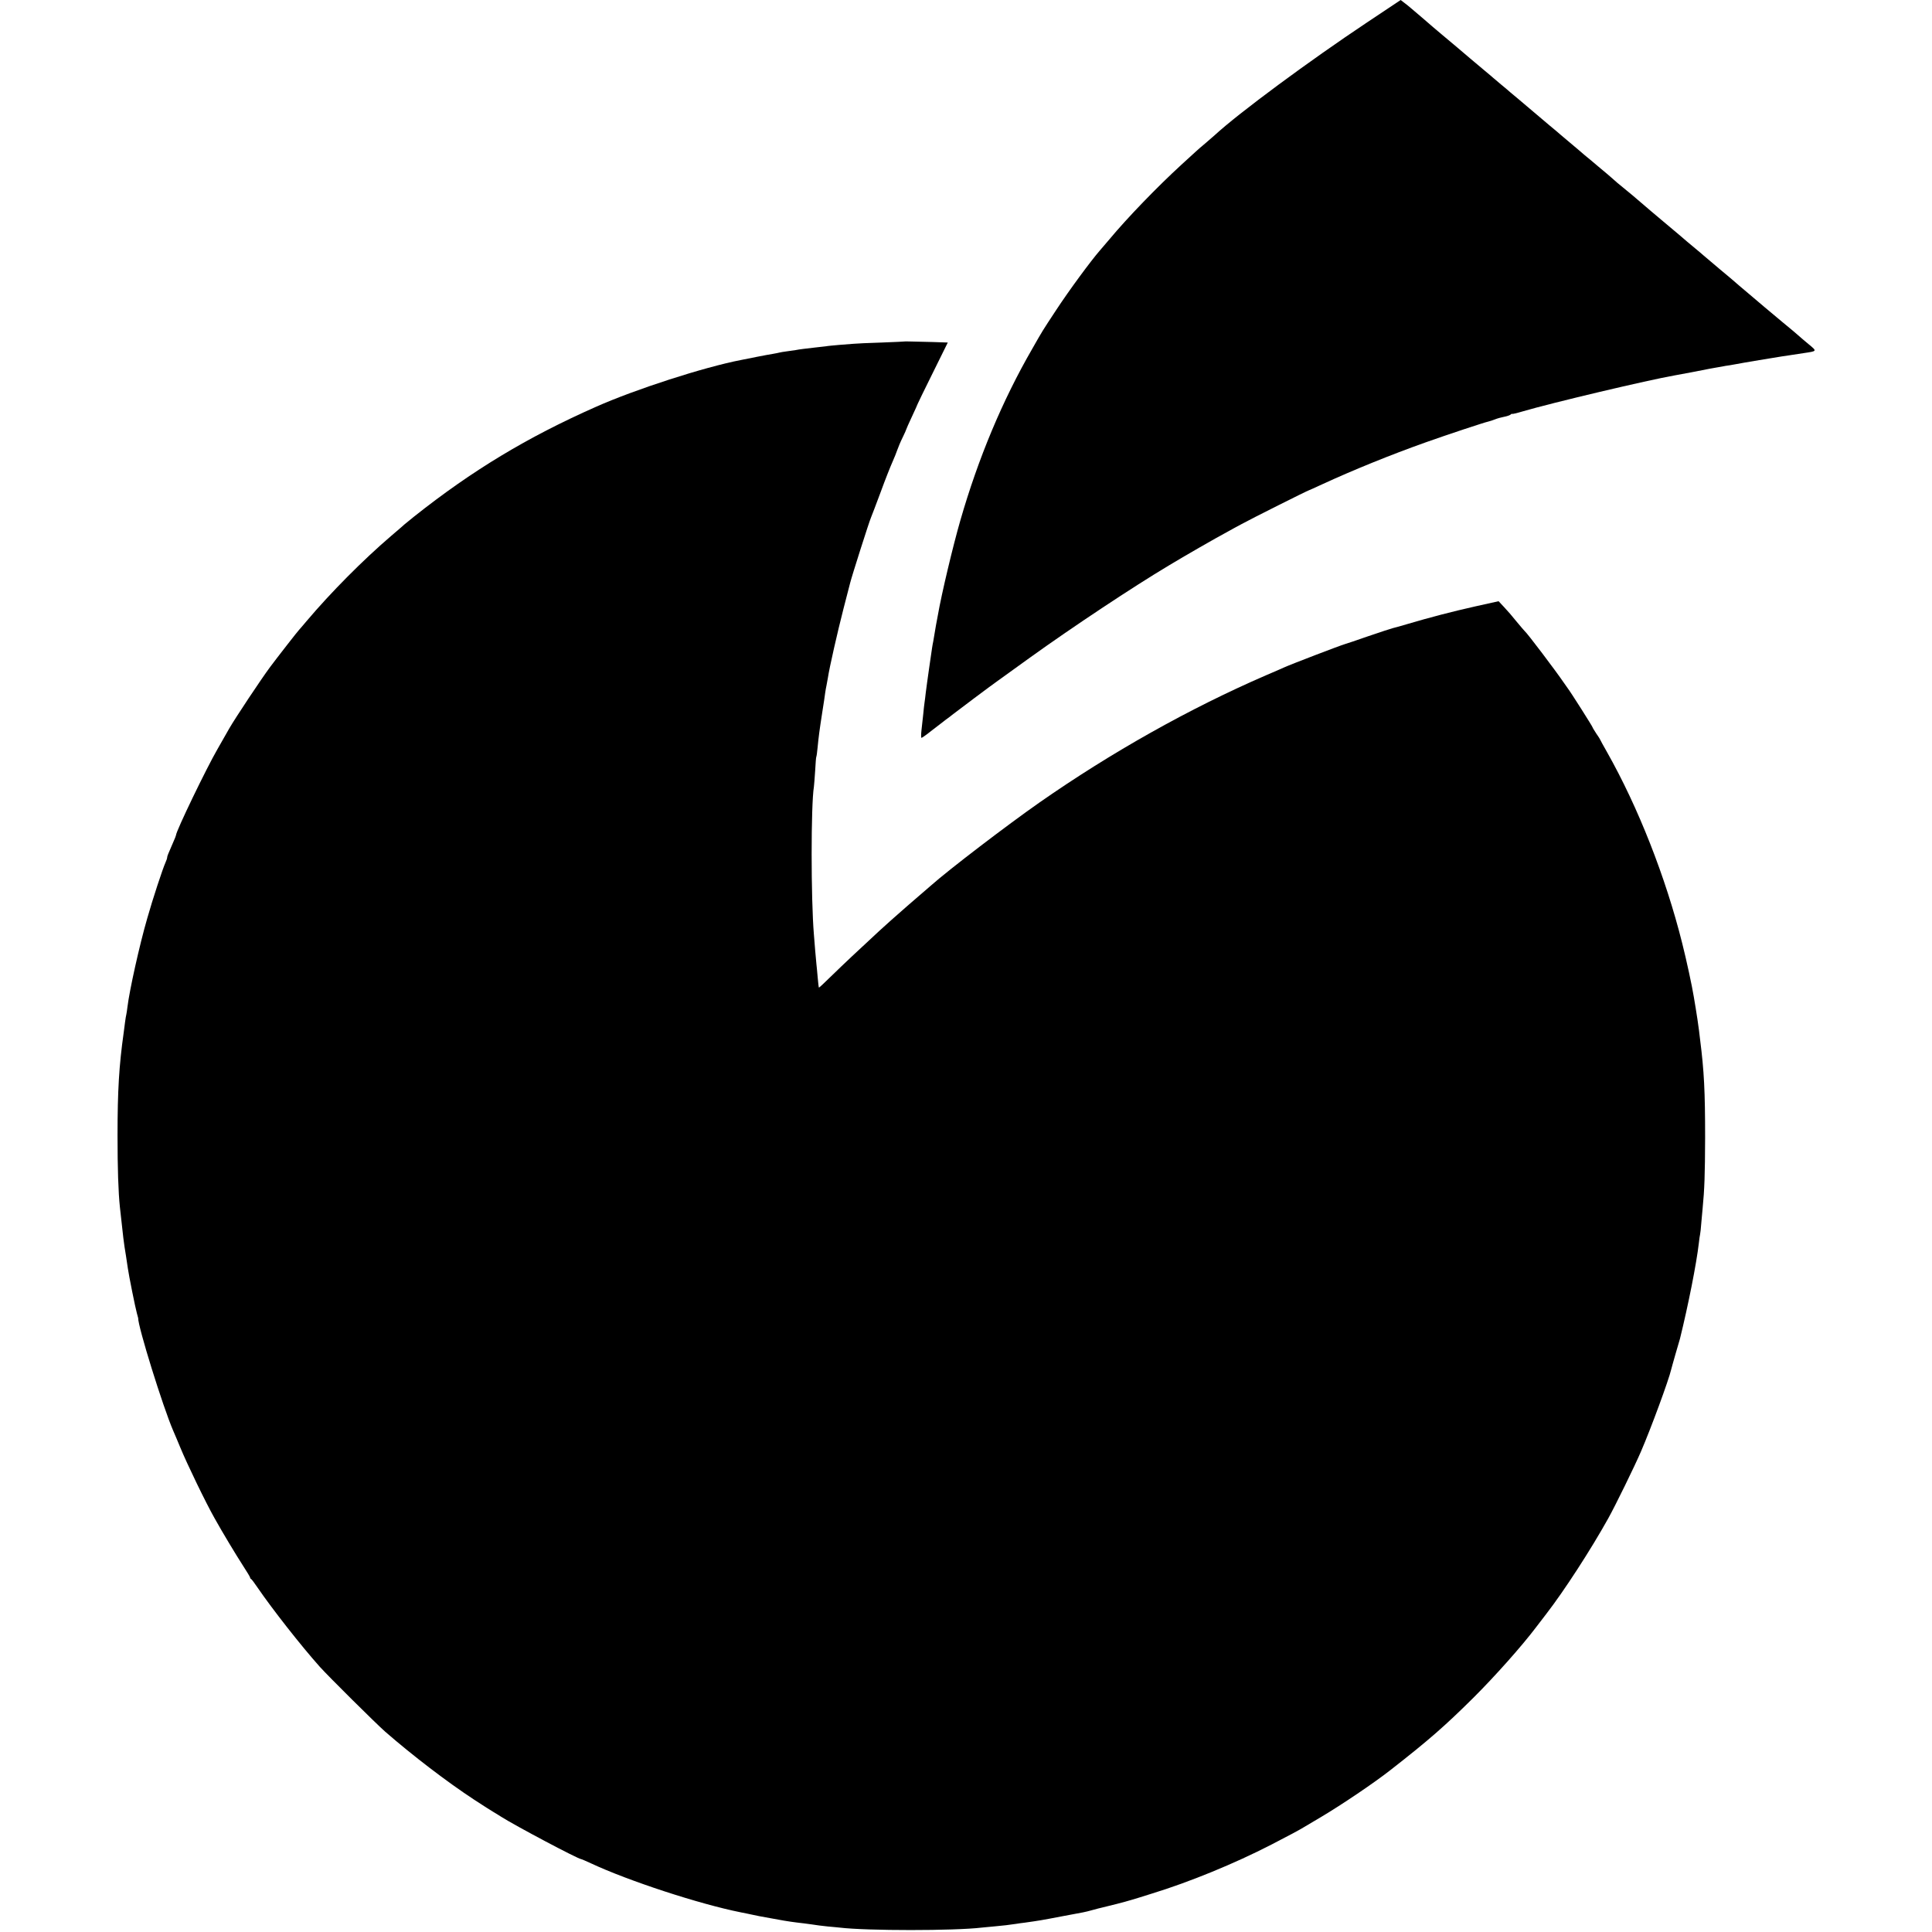
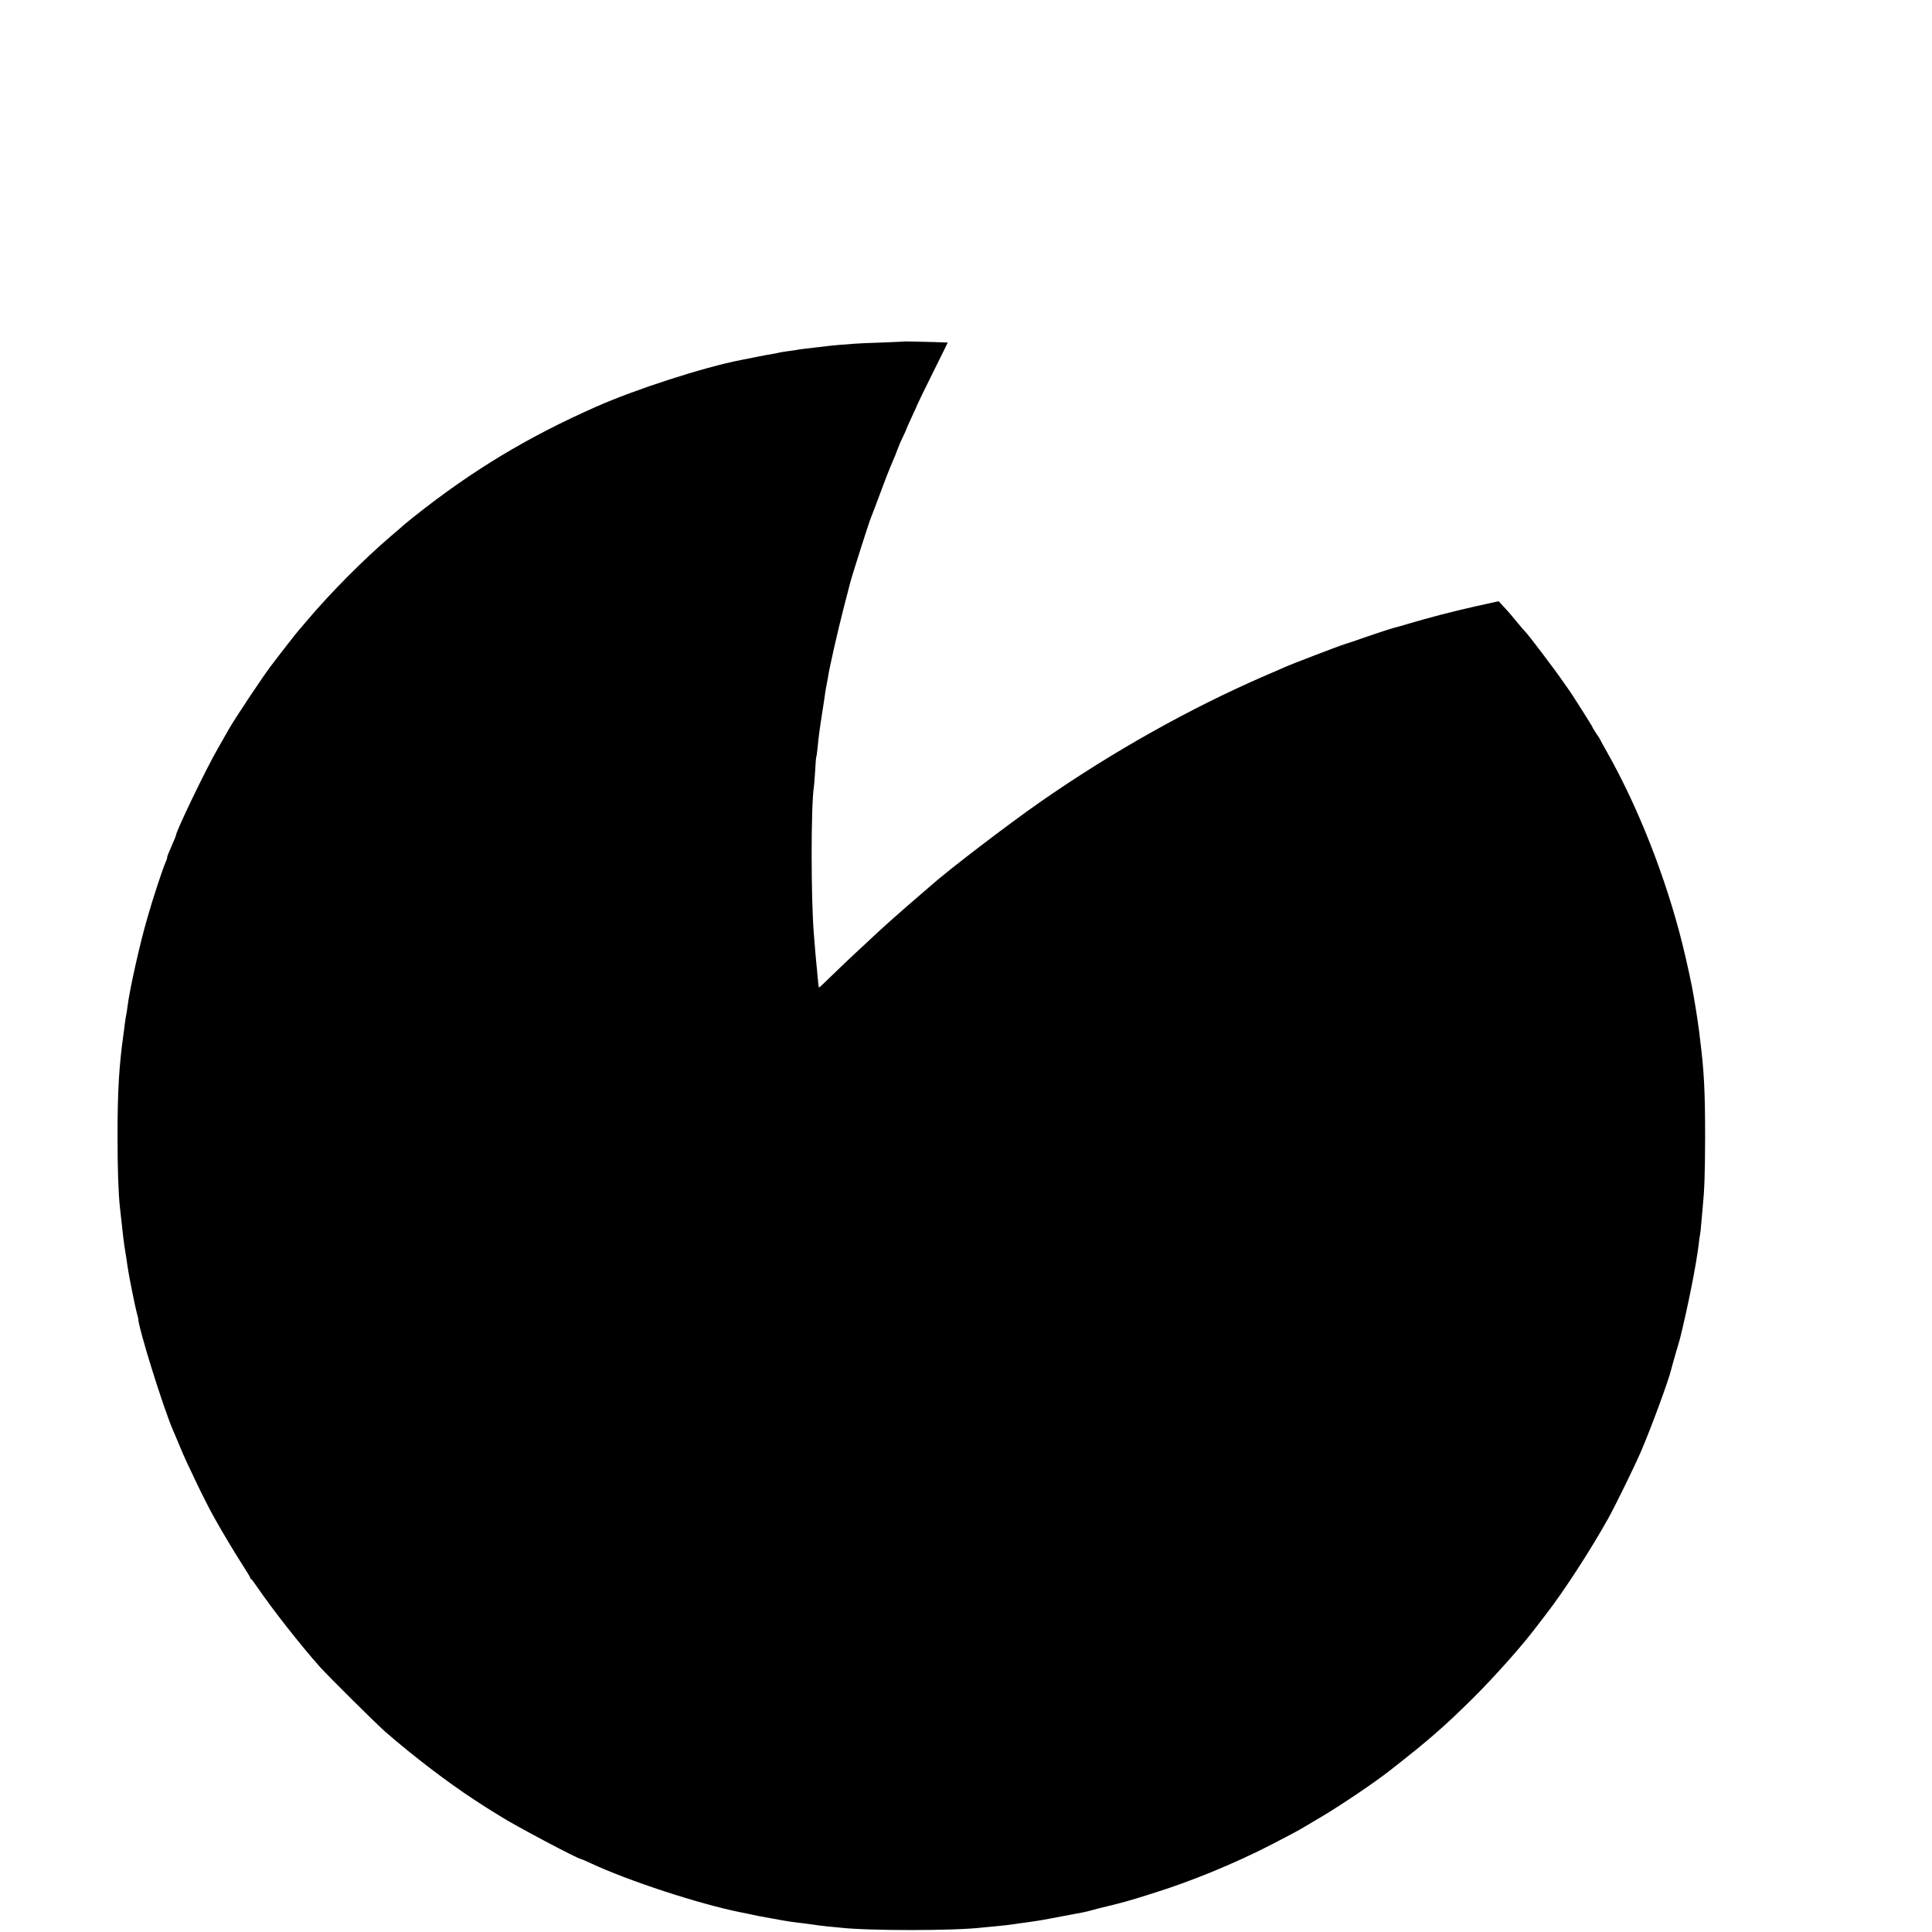
<svg xmlns="http://www.w3.org/2000/svg" version="1.0" width="1537pt" height="1537pt" viewBox="0 0 1537 1537" preserveAspectRatio="xMidYMid meet">
  <g transform="translate(0,1537) scale(0.1,-0.1)" fill="#000000" stroke="none">
-     <path d="M10879 15194 c-464 -309 -1024 -723 -1215 -899 -6 -5 -37 -32 -69 -60 -33 -27 -69 -59 -81 -70 -12 -11 -64 -58 -115 -105 -193 -177 -431 -423 -574 -595 -28 -33 -62 -73 -77 -90 -71 -82 -241 -312 -346 -472 -115 -175 -104 -157 -190 -308 -237 -410 -429 -869 -572 -1365 -59 -205 -149 -582 -179 -755 -6 -33 -13 -69 -15 -80 -2 -11 -7 -40 -11 -65 -4 -25 -9 -54 -11 -65 -3 -11 -6 -33 -9 -50 -2 -16 -13 -91 -24 -165 -11 -74 -22 -160 -26 -190 -3 -30 -8 -66 -10 -80 -2 -14 -7 -54 -10 -90 -4 -36 -10 -93 -14 -127 -4 -35 -4 -63 0 -63 4 0 41 26 81 58 40 31 91 70 113 87 22 16 45 33 50 38 17 14 318 240 356 266 20 14 139 100 265 191 341 245 816 560 1102 731 124 75 371 217 470 270 28 16 78 43 110 60 66 37 529 269 536 269 2 0 48 21 102 46 252 116 545 235 829 336 169 60 461 157 494 164 13 3 38 11 55 18 17 7 49 16 71 20 22 4 46 12 53 18 6 6 12 8 12 5 0 -2 37 6 83 20 235 69 995 249 1212 287 17 3 77 14 135 25 158 31 158 31 188 36 15 2 38 7 52 9 14 3 41 8 60 10 19 3 44 8 56 10 27 6 327 56 362 61 15 2 45 6 67 10 22 3 69 11 105 16 108 16 107 14 37 72 -34 28 -64 54 -67 57 -4 5 -91 78 -145 122 -11 9 -72 60 -135 113 -63 54 -137 116 -164 139 -27 22 -54 46 -60 51 -6 6 -67 58 -136 115 -69 58 -127 107 -130 110 -3 3 -32 28 -65 55 -33 27 -92 77 -130 110 -39 33 -95 80 -125 105 -46 38 -128 108 -240 204 -14 11 -50 41 -80 66 -30 24 -62 51 -71 60 -9 8 -36 31 -60 52 -24 20 -54 45 -67 56 -13 11 -41 35 -64 54 -23 18 -46 38 -52 43 -6 6 -54 46 -106 90 -52 44 -100 84 -106 90 -6 5 -33 28 -60 50 -26 22 -82 69 -124 105 -42 36 -98 83 -124 105 -27 22 -54 45 -60 50 -6 6 -38 33 -71 60 -33 28 -62 52 -65 55 -3 3 -32 28 -65 55 -98 82 -107 90 -119 100 -13 12 -191 162 -225 190 -13 11 -45 38 -71 60 -25 22 -68 59 -95 82 -28 23 -63 53 -80 68 -16 14 -42 35 -56 45 l-26 20 -264 -176z" />
    <path d="M7207 12654 c-1 -1 -87 -5 -192 -9 -104 -3 -206 -8 -225 -10 -19 -1 -71 -6 -115 -9 -44 -4 -91 -8 -105 -11 -14 -2 -50 -6 -80 -9 -78 -9 -131 -15 -160 -21 -14 -2 -45 -7 -70 -10 -25 -3 -52 -8 -60 -10 -8 -2 -31 -7 -50 -10 -19 -3 -80 -14 -135 -25 -55 -11 -109 -22 -120 -24 -295 -57 -843 -234 -1155 -373 -547 -242 -985 -507 -1445 -872 -38 -31 -72 -58 -75 -61 -3 -3 -52 -46 -110 -95 -223 -191 -478 -448 -670 -675 -30 -36 -57 -67 -60 -70 -8 -7 -178 -225 -230 -295 -71 -95 -280 -410 -326 -490 -41 -73 -61 -108 -94 -165 -87 -150 -330 -653 -330 -685 0 -3 -9 -27 -21 -53 -43 -99 -49 -113 -49 -123 0 -6 -6 -25 -14 -42 -22 -49 -100 -285 -145 -444 -61 -210 -141 -571 -157 -703 -3 -25 -7 -52 -9 -60 -2 -8 -7 -35 -10 -60 -3 -25 -8 -63 -11 -85 -37 -262 -49 -462 -49 -820 0 -257 6 -448 19 -570 26 -239 30 -279 48 -385 5 -36 12 -81 15 -100 7 -53 61 -321 72 -358 5 -18 10 -35 10 -37 -2 -68 197 -707 278 -895 26 -61 32 -74 57 -135 51 -125 204 -442 274 -565 61 -110 171 -292 224 -374 32 -49 58 -92 58 -97 0 -4 3 -9 8 -11 4 -2 27 -32 51 -68 117 -171 345 -462 495 -630 69 -77 447 -452 521 -517 217 -189 490 -398 708 -541 72 -47 141 -91 152 -97 11 -6 38 -23 60 -37 120 -76 615 -338 638 -338 3 0 38 -15 79 -34 297 -139 862 -324 1193 -390 17 -4 39 -8 50 -10 11 -3 54 -11 95 -20 41 -8 91 -17 110 -20 19 -3 59 -10 89 -16 30 -5 76 -12 103 -15 27 -3 77 -9 111 -14 34 -6 94 -13 132 -17 39 -3 81 -8 95 -9 215 -26 914 -26 1130 0 19 2 67 7 105 10 68 6 109 11 170 20 17 3 46 7 65 9 120 17 128 18 305 52 72 14 144 27 160 30 17 3 53 12 81 20 28 8 60 16 70 18 37 8 190 47 234 61 25 7 99 30 165 51 297 91 658 239 949 389 142 73 227 119 256 137 14 8 77 46 140 83 165 98 424 273 550 372 305 238 434 351 659 574 173 172 389 415 500 562 22 29 59 77 82 107 141 182 355 512 493 760 57 102 210 415 260 531 80 185 222 571 241 654 3 11 18 67 35 125 17 58 33 112 35 120 66 268 131 595 150 760 3 30 8 62 10 70 2 8 7 51 10 95 4 44 9 94 10 110 15 152 19 268 20 565 0 368 -8 529 -40 780 -3 25 -7 59 -9 75 -7 51 -16 117 -26 175 -5 30 -12 71 -15 90 -13 82 -59 295 -92 425 -132 528 -351 1084 -598 1521 -30 53 -55 98 -55 100 0 2 -13 23 -30 47 -16 25 -30 47 -30 50 0 6 -174 281 -199 313 -9 12 -23 32 -31 44 -61 90 -292 396 -311 410 -4 3 -32 37 -64 75 -31 39 -76 91 -100 116 l-43 46 -189 -42 c-182 -41 -352 -85 -538 -140 -49 -15 -101 -29 -114 -32 -13 -3 -101 -32 -195 -64 -94 -33 -178 -61 -186 -63 -36 -10 -428 -160 -485 -186 -11 -5 -76 -34 -145 -63 -607 -263 -1228 -612 -1800 -1011 -256 -179 -721 -534 -864 -661 -6 -5 -43 -37 -81 -70 -38 -33 -81 -70 -95 -82 -14 -12 -36 -31 -49 -43 -38 -32 -149 -132 -185 -165 -172 -159 -286 -266 -374 -352 -58 -57 -106 -102 -107 -100 -2 1 -6 38 -10 82 -4 44 -8 91 -10 105 -3 29 -16 176 -20 235 -24 284 -24 1033 0 1176 2 13 6 71 10 128 3 58 7 107 9 110 2 3 7 35 10 71 9 92 15 138 37 280 11 69 22 141 24 160 3 19 7 44 10 56 2 12 7 39 11 60 12 82 77 367 125 554 28 107 52 200 53 205 11 46 151 487 166 520 5 11 39 101 76 200 36 99 79 207 94 240 15 33 32 77 39 97 7 20 25 64 42 98 16 33 29 62 29 65 0 2 20 48 45 101 25 53 45 98 45 100 0 2 54 113 120 246 66 134 120 243 120 243 0 0 -53 2 -117 4 -65 1 -140 3 -166 4 -27 1 -49 1 -50 1z" />
  </g>
</svg>